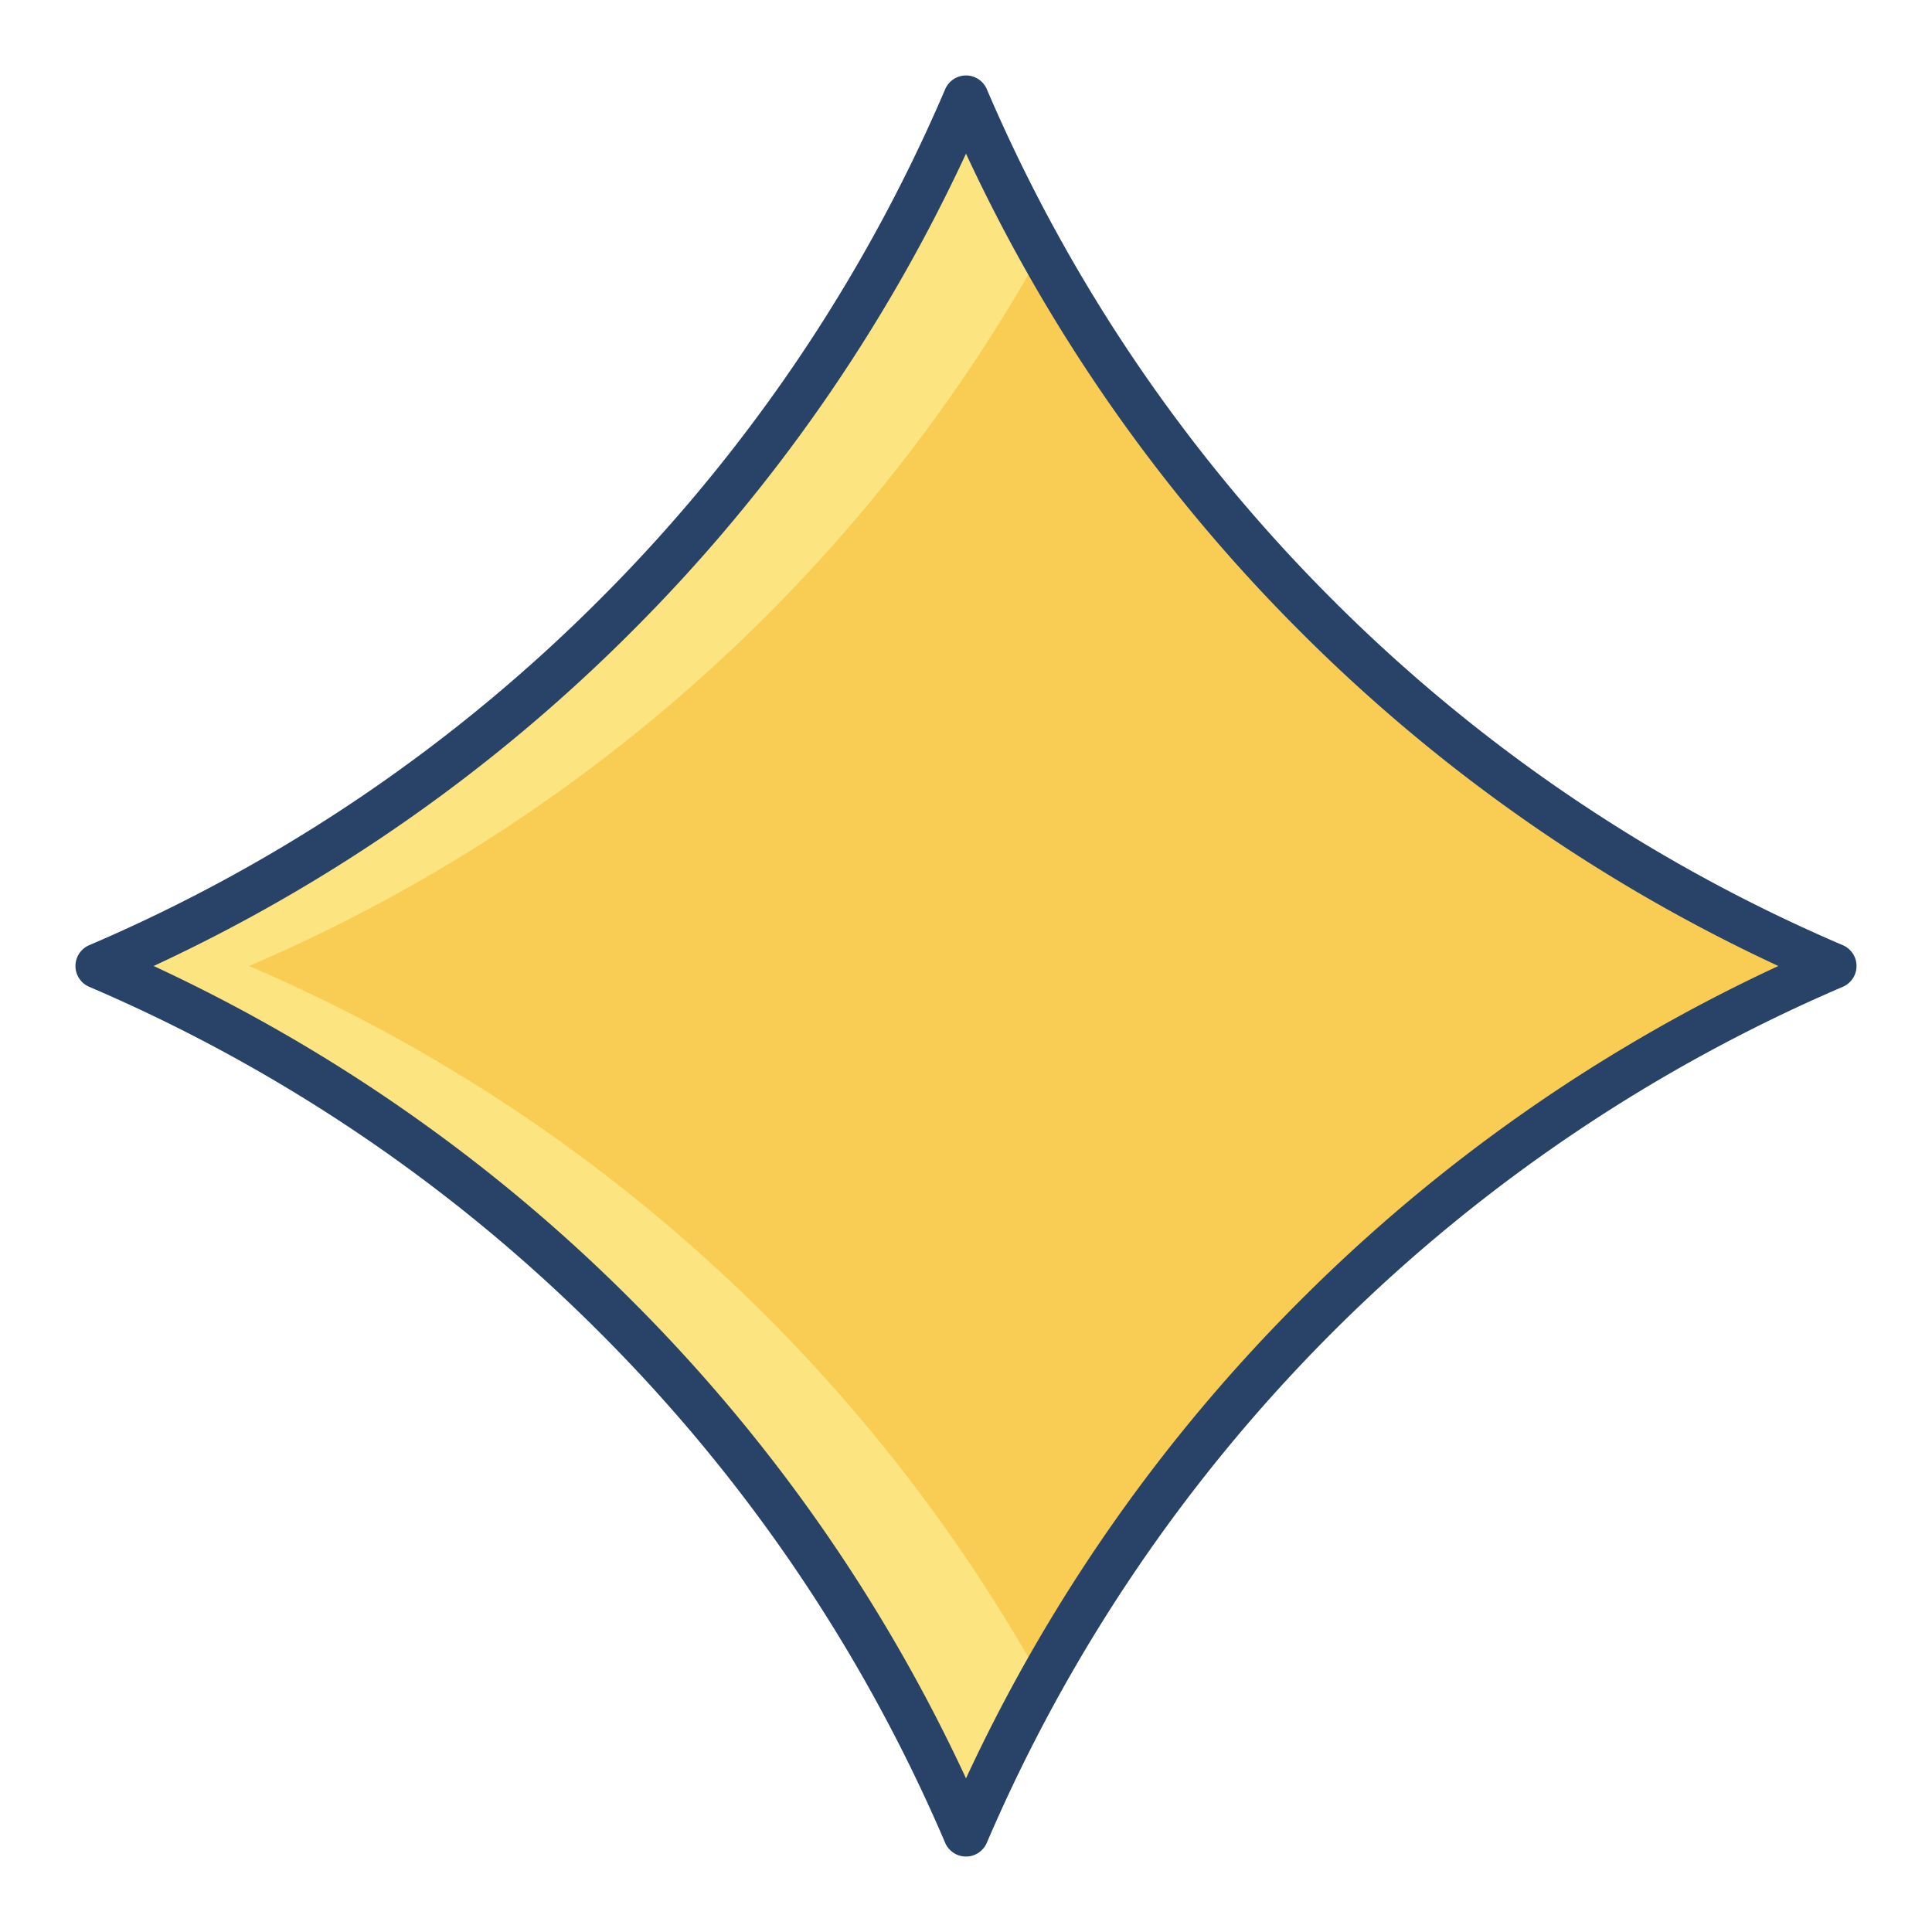
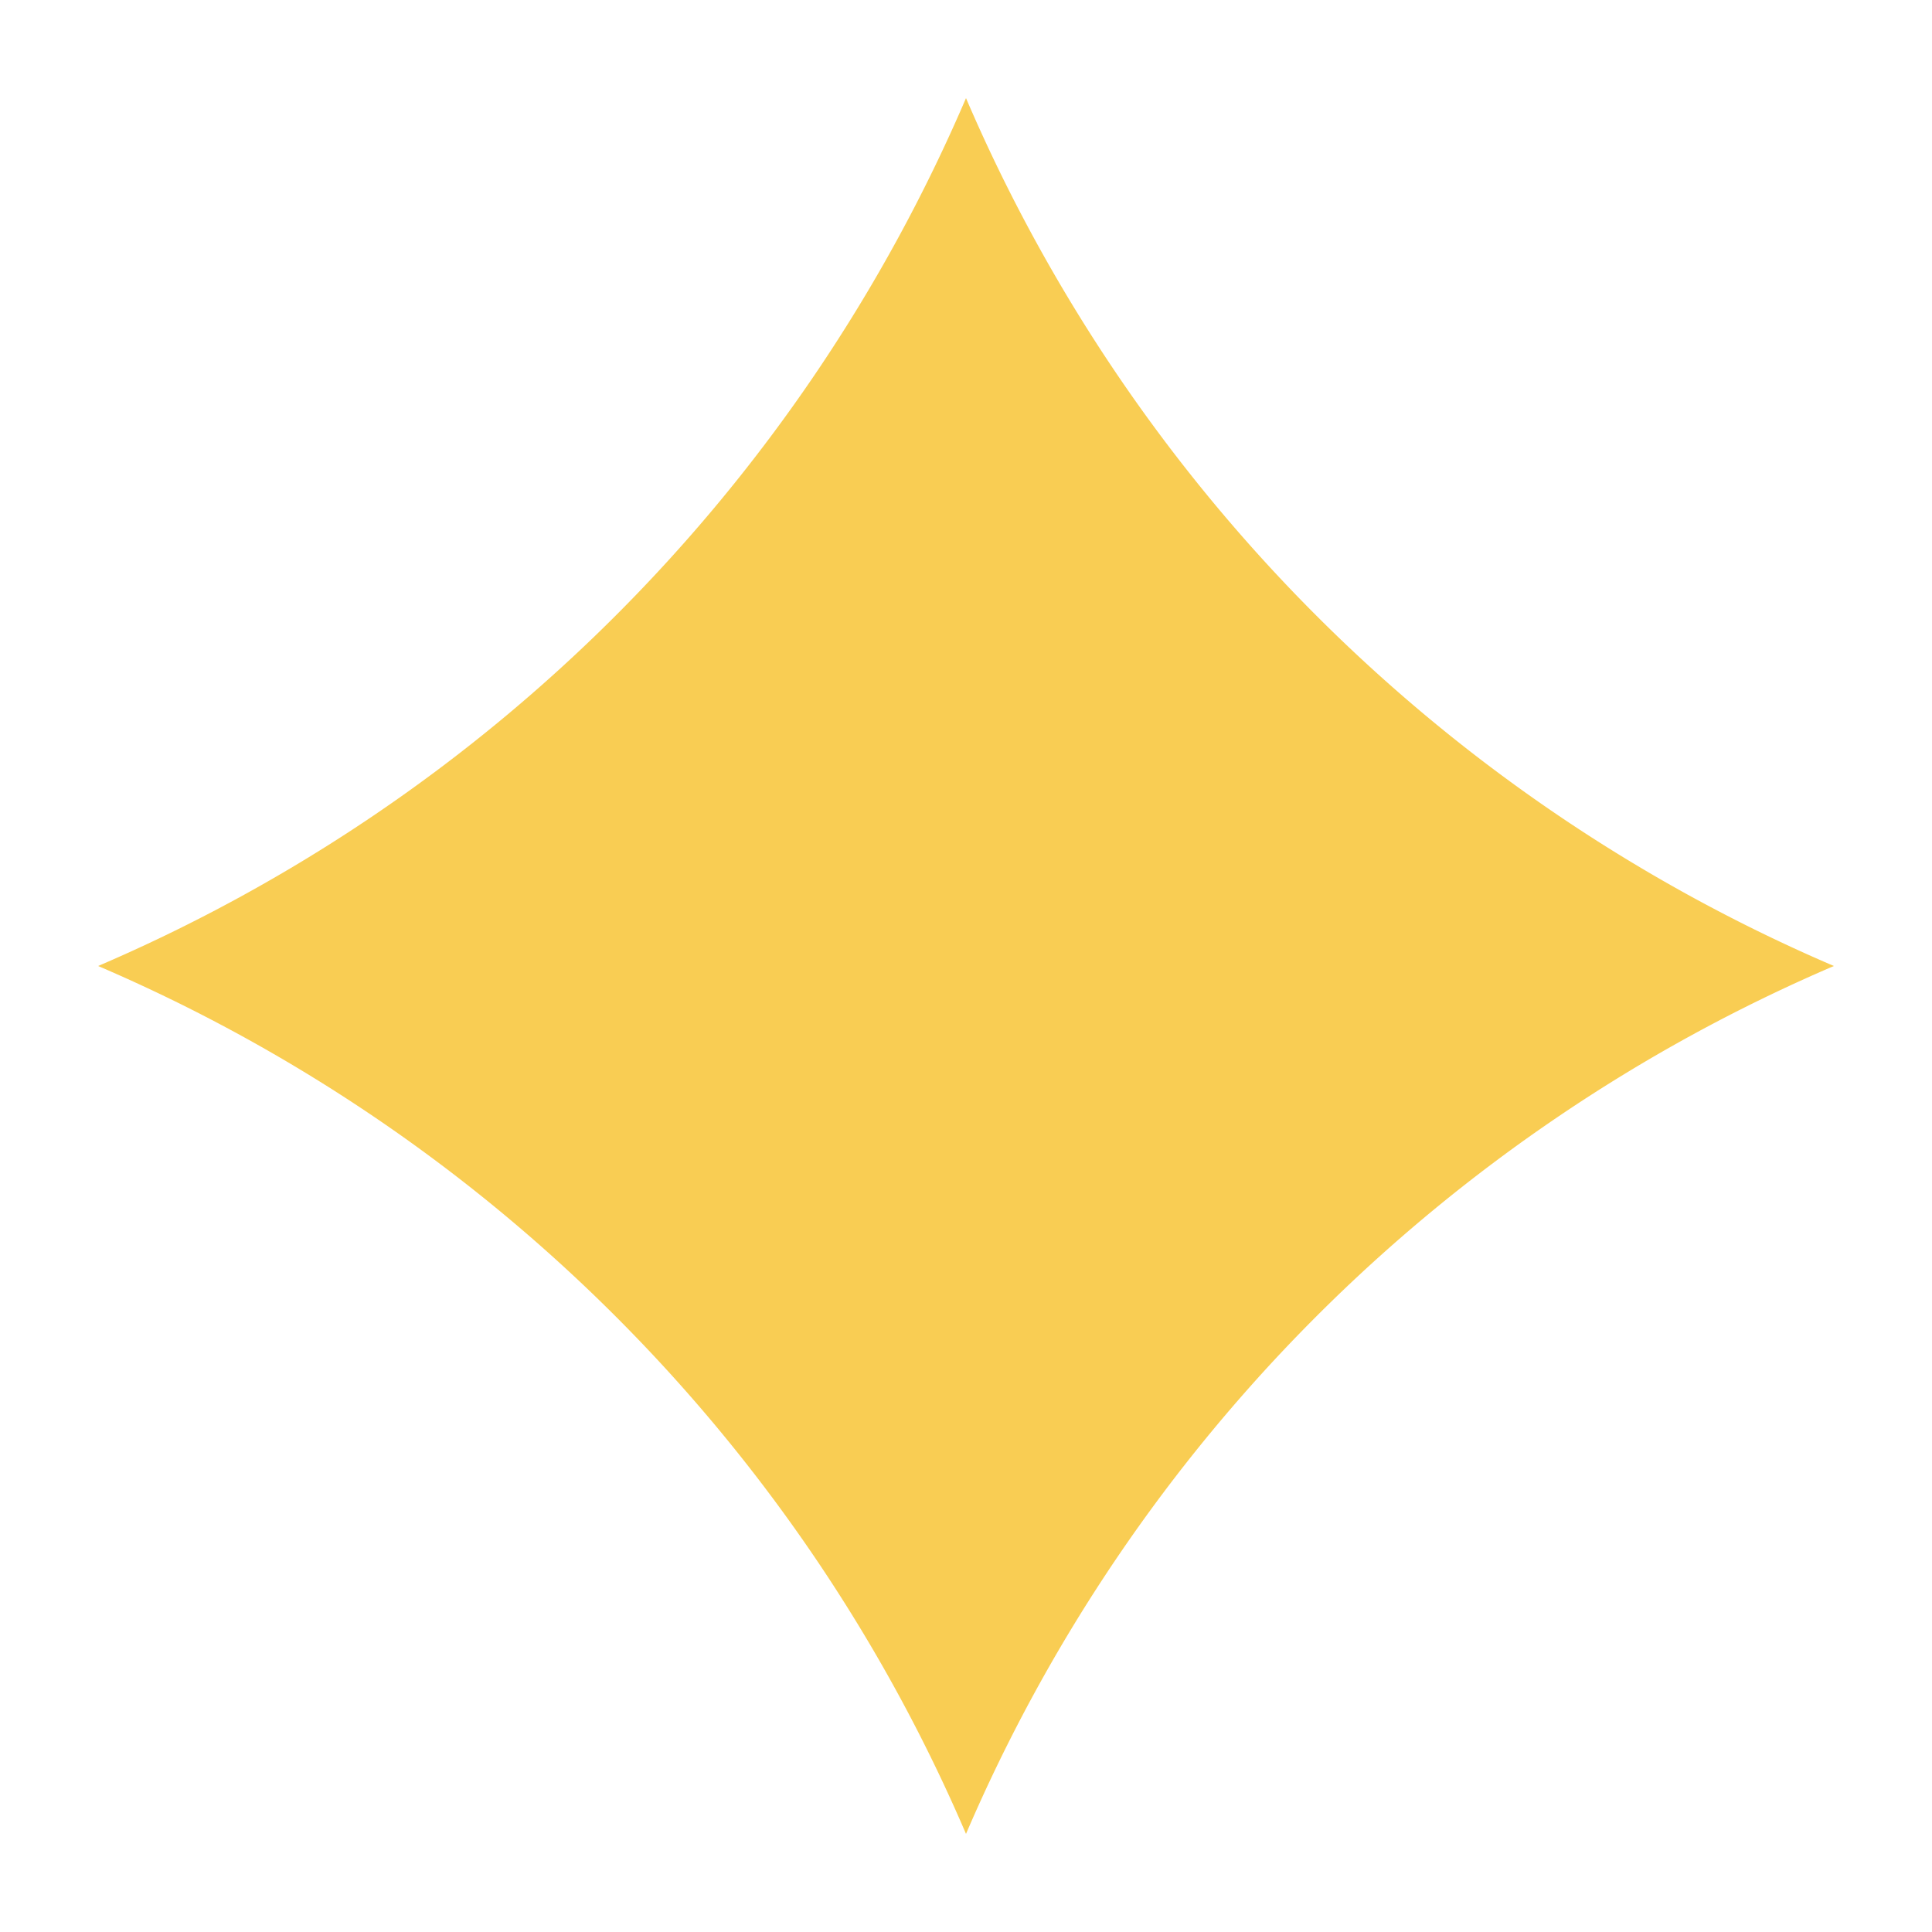
<svg xmlns="http://www.w3.org/2000/svg" id="Layer_1" data-name="Layer 1" viewBox="0 0 512 512" width="512" height="512">
  <path d="M348.85,163.15A437.809,437.809,0,0,0,486,256,437.851,437.851,0,0,0,256,486,437.9,437.9,0,0,0,26,256a437.809,437.809,0,0,0,137.15-92.85A437.809,437.809,0,0,0,256,26,437.809,437.809,0,0,0,348.85,163.15Z" style="fill:#f9cd53" />
-   <path d="M66,256a437.809,437.809,0,0,0,137.15-92.85A438.049,438.049,0,0,0,276,66.658,437.239,437.239,0,0,1,256,26a437.809,437.809,0,0,1-92.85,137.15A437.809,437.809,0,0,1,26,256,437.9,437.9,0,0,1,256,486a437.305,437.305,0,0,1,20-40.655A437.884,437.884,0,0,0,66,256Z" style="fill:#fce581" />
-   <path d="M488.363,250.485A429.993,429.993,0,0,1,353.1,158.9,429.993,429.993,0,0,1,261.515,23.637a6,6,0,0,0-11.03,0A429.993,429.993,0,0,1,158.9,158.9,429.993,429.993,0,0,1,23.637,250.485a6,6,0,0,0,0,11.03A430.01,430.01,0,0,1,158.9,353.1a430,430,0,0,1,91.581,135.267,6,6,0,0,0,11.03,0A431.914,431.914,0,0,1,488.363,261.515a6,6,0,0,0,0-11.03ZM344.61,344.61A441.778,441.778,0,0,0,256,471.284,441.778,441.778,0,0,0,167.39,344.61,441.764,441.764,0,0,0,40.716,256,441.764,441.764,0,0,0,167.39,167.39,441.764,441.764,0,0,0,256,40.716,441.764,441.764,0,0,0,344.61,167.39,441.764,441.764,0,0,0,471.284,256,441.764,441.764,0,0,0,344.61,344.61Z" style="fill:#284268" />
</svg>